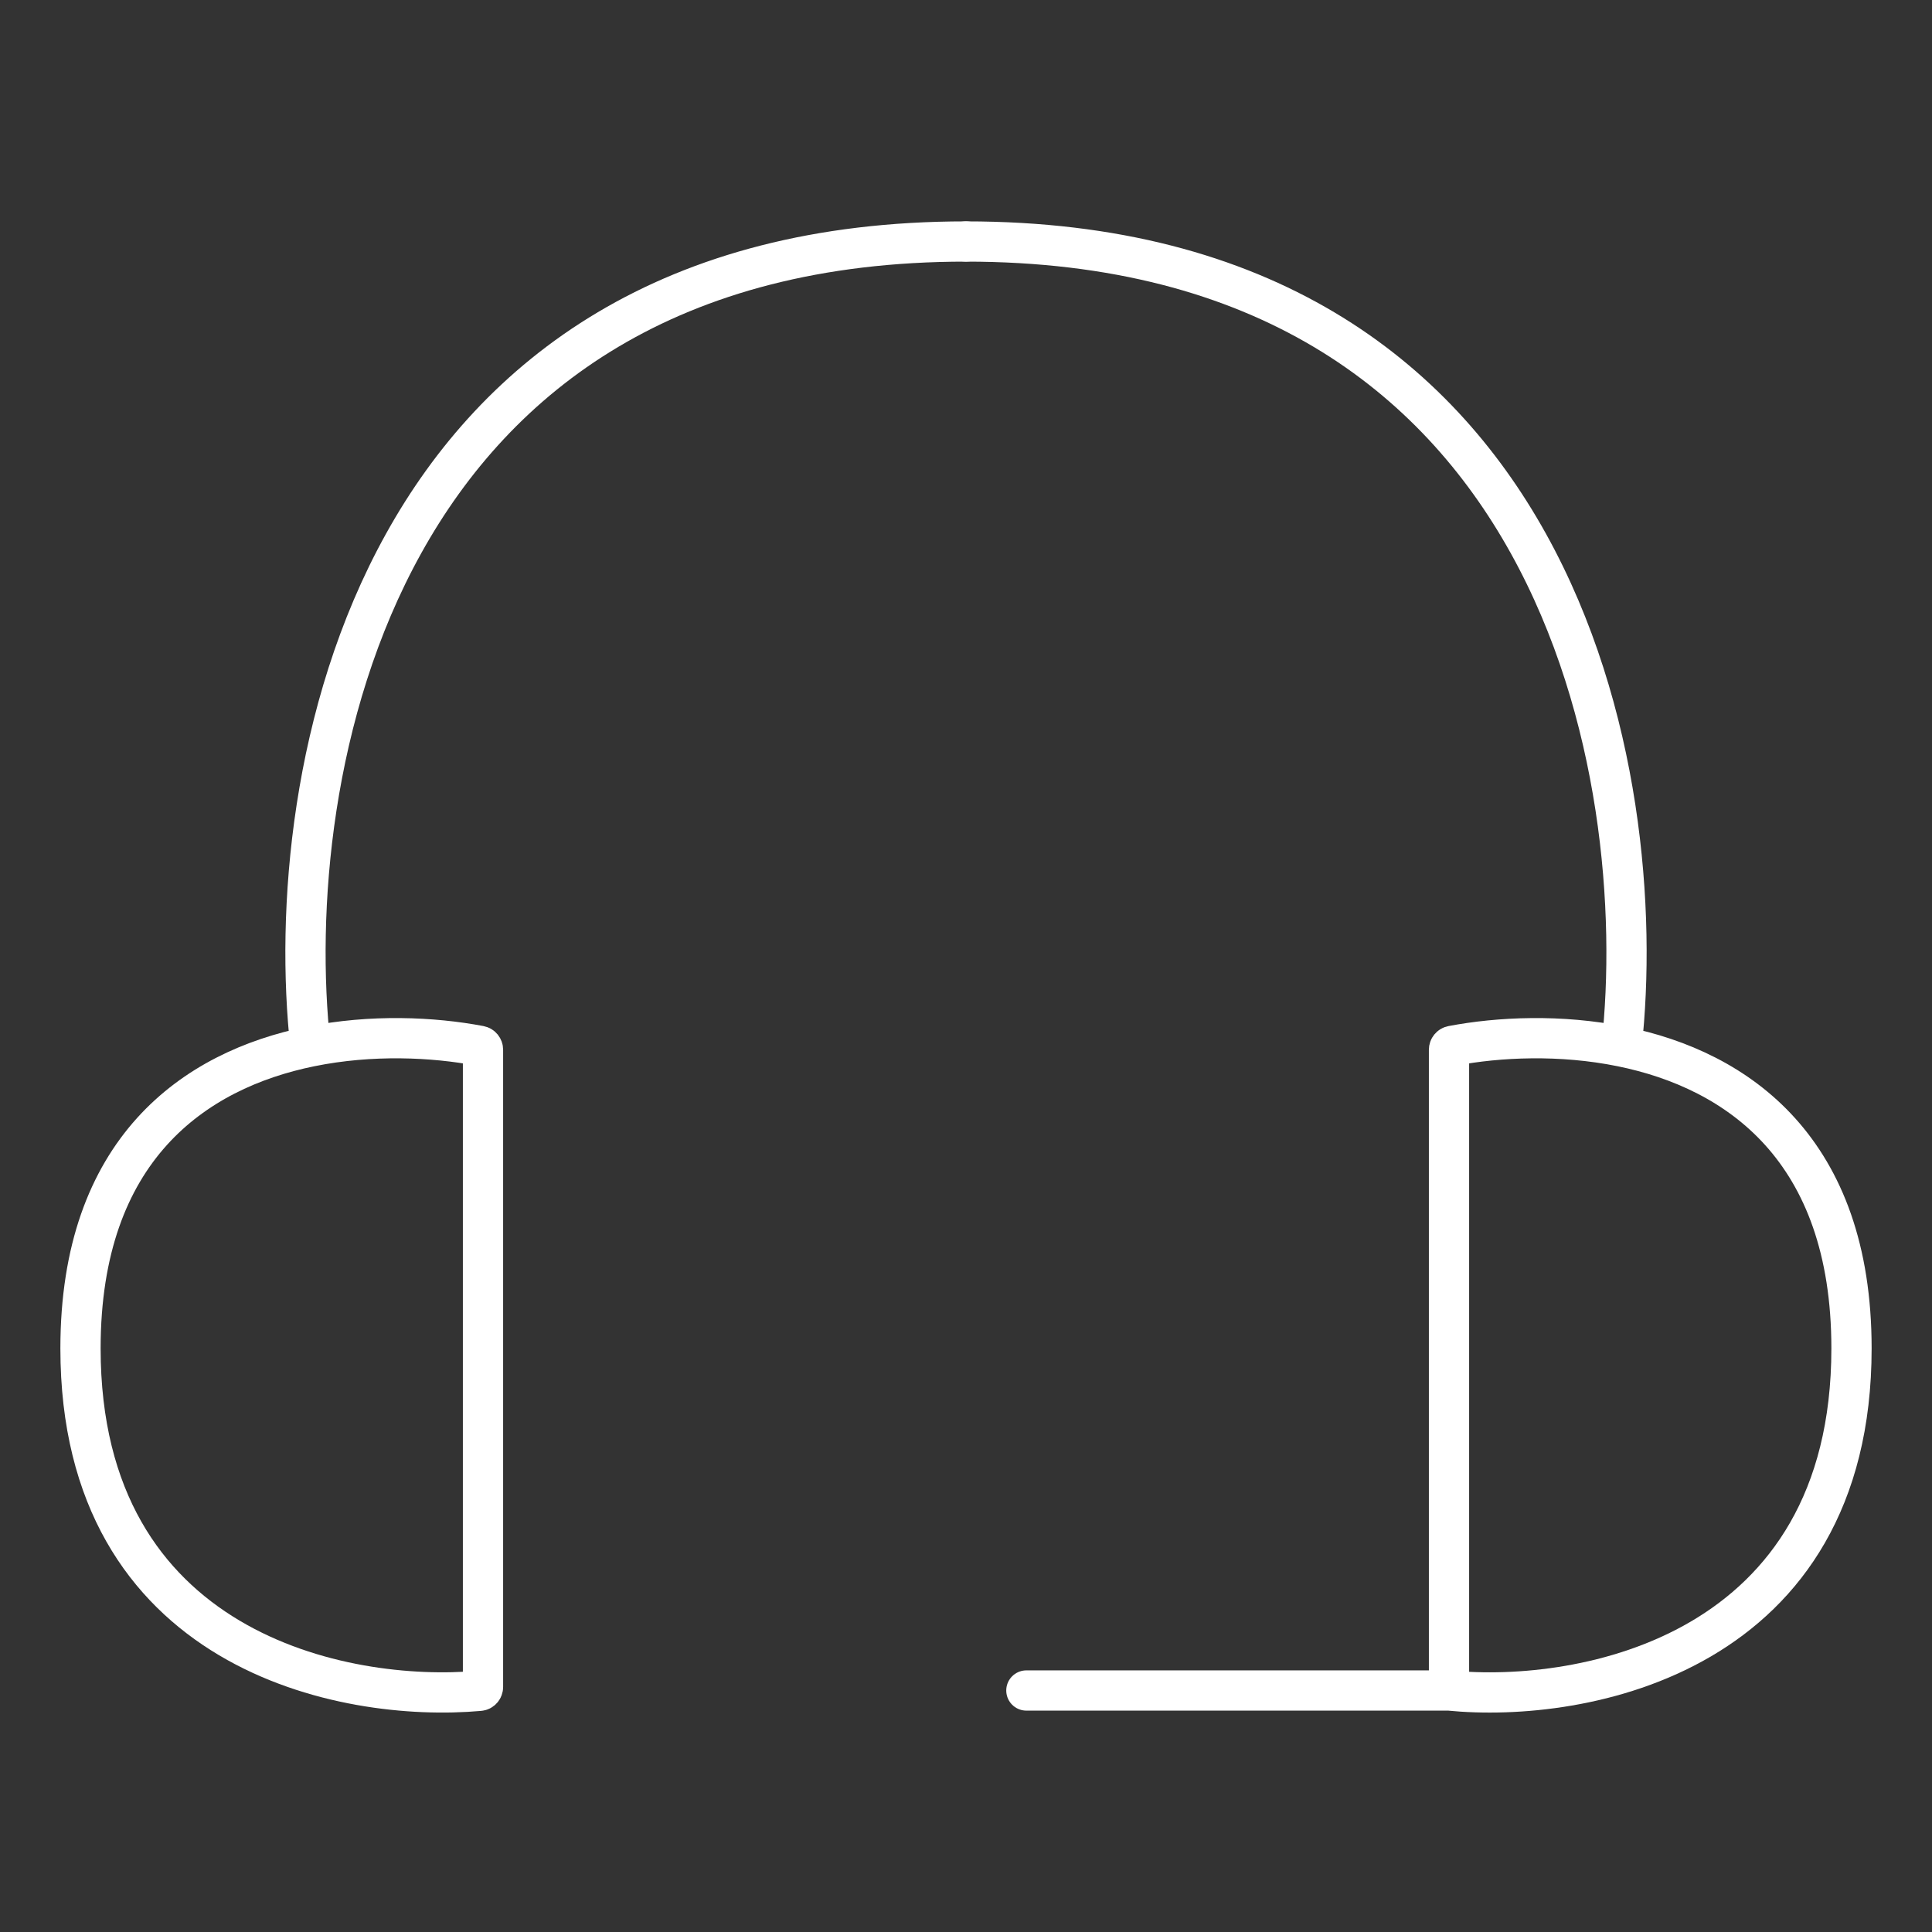
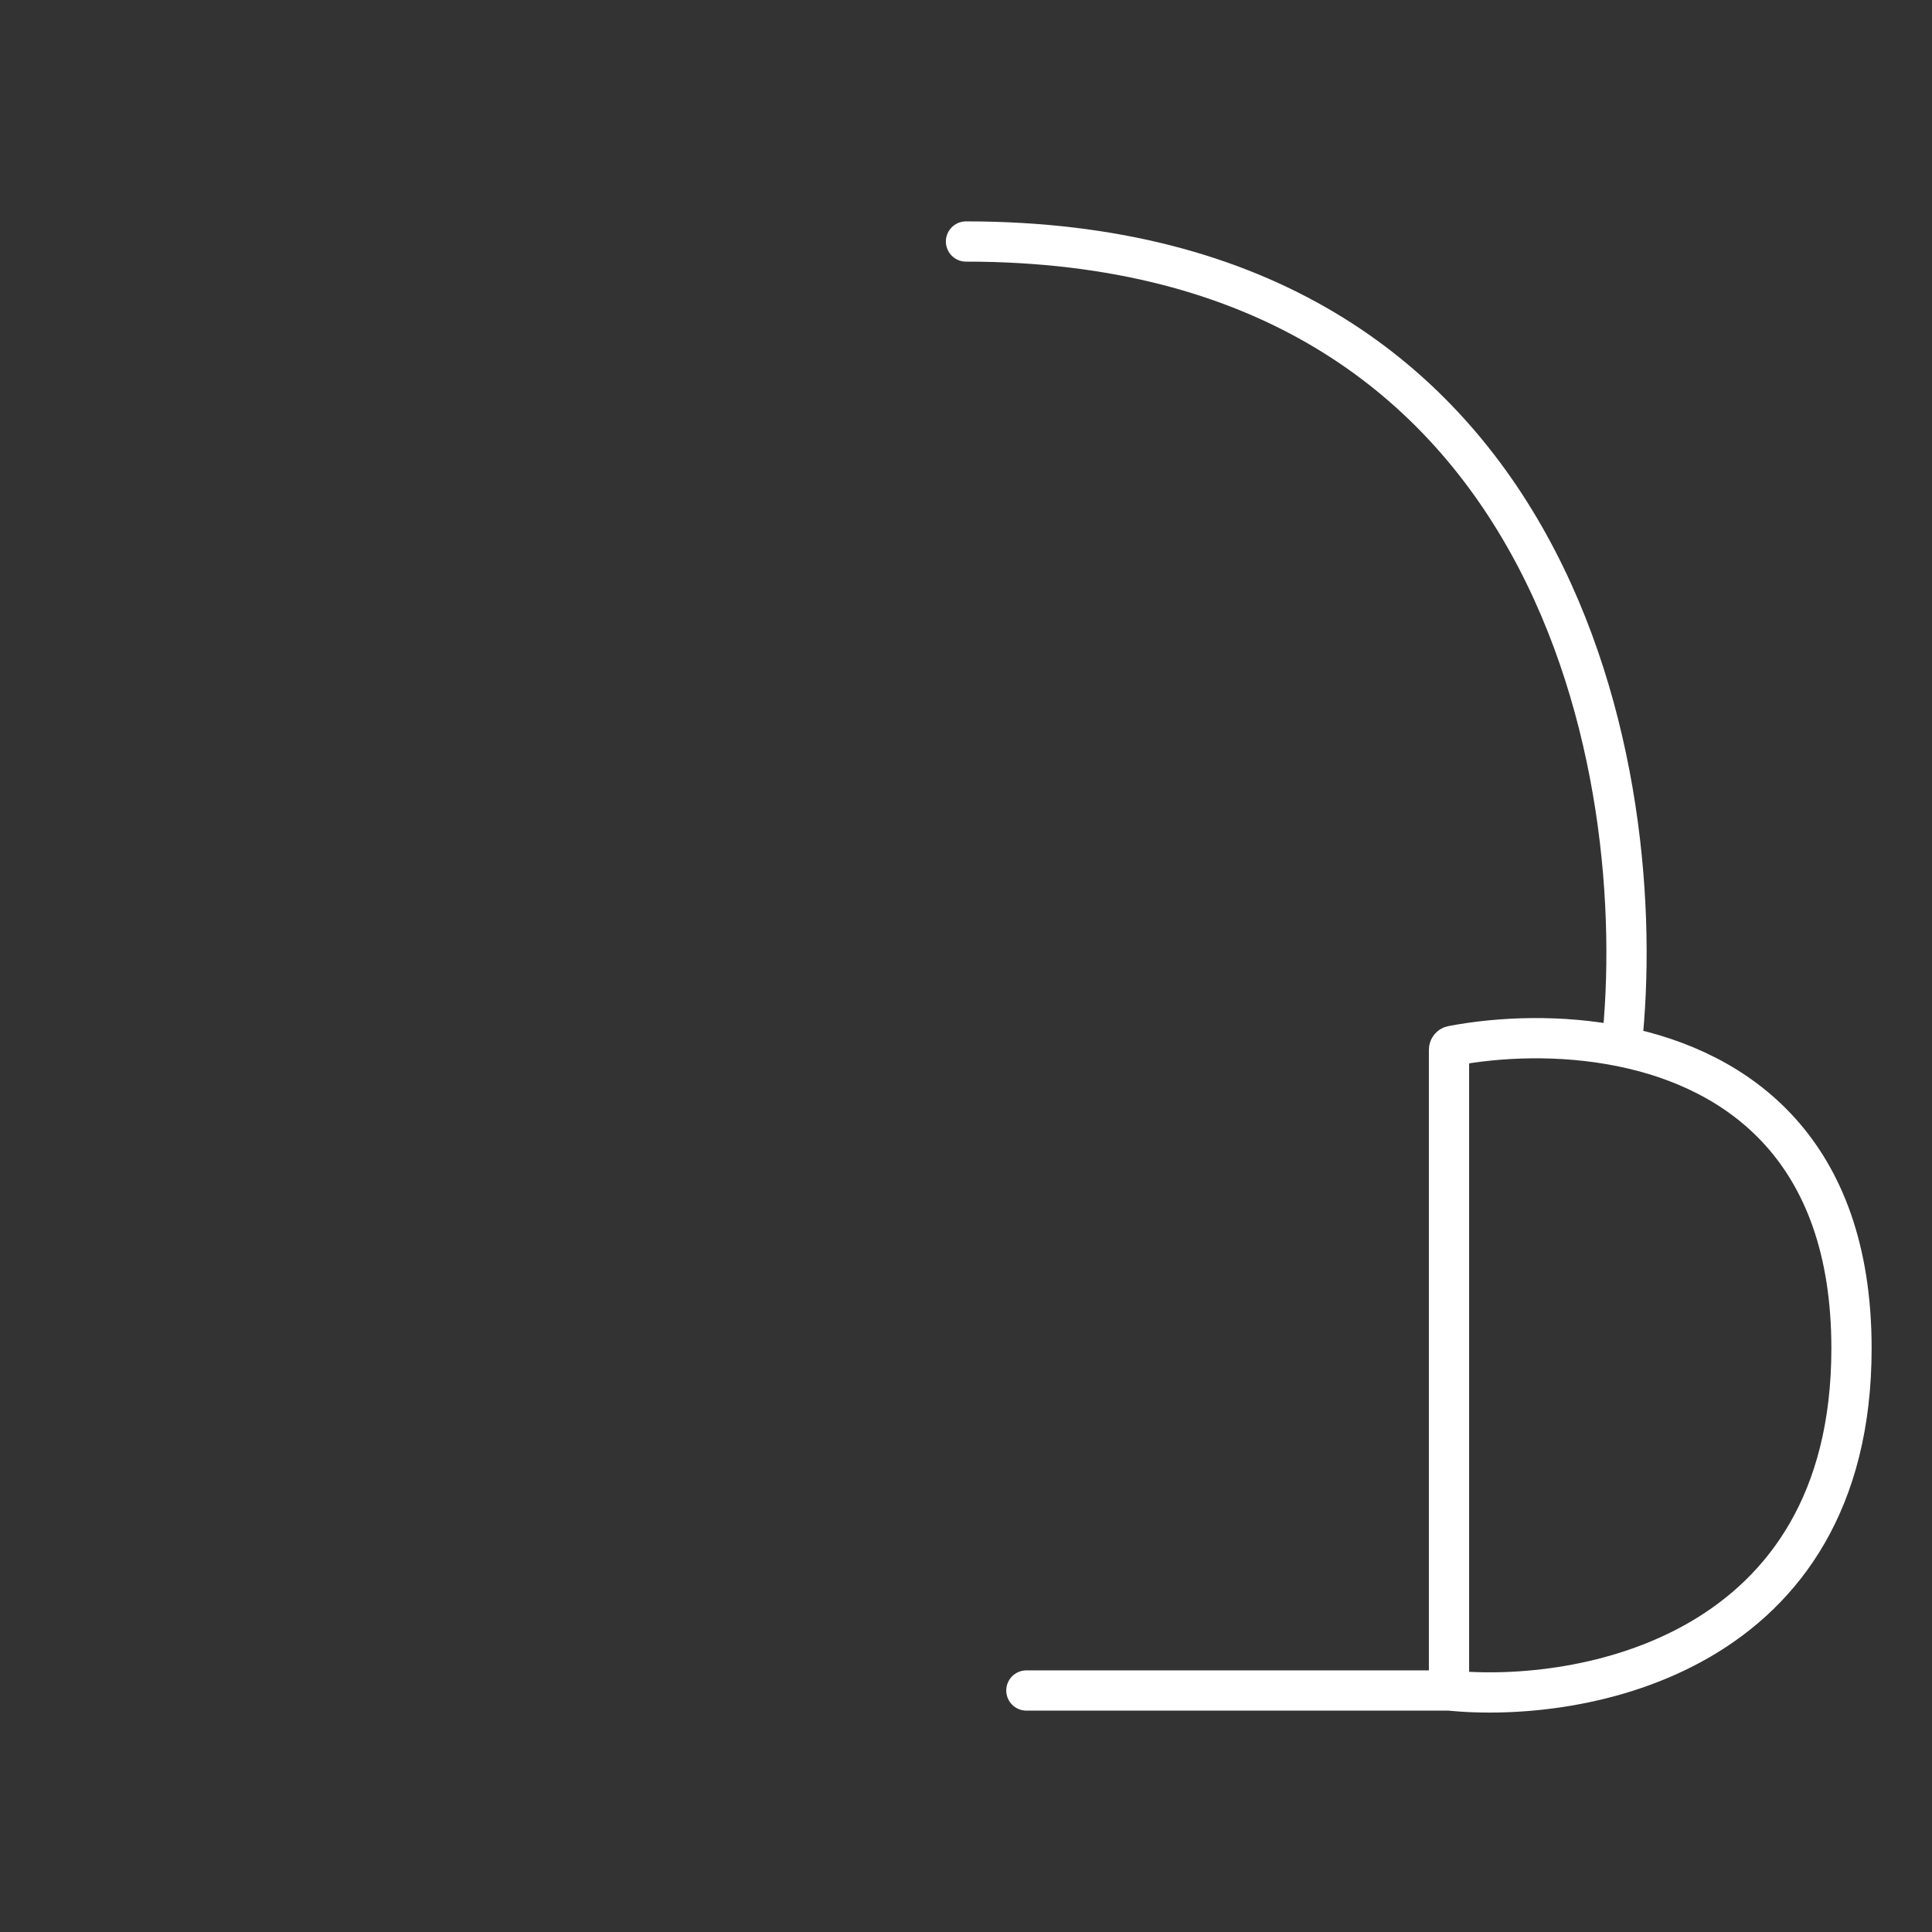
<svg xmlns="http://www.w3.org/2000/svg" width="48" height="48" viewBox="0 0 48 48" fill="none">
  <rect x="0" y="0" width="48" height="48" fill="#333333" stroke="none" />
-   <path d="M7.713 26C4.823 26.587 2 28.555 2 33.5C2 41.033 8.55 42.311 11.912 42.008C11.963 42.004 12 41.961 12 41.91V26.082C12 26.034 11.967 25.993 11.92 25.984C10.764 25.764 9.229 25.692 7.713 26ZM7.713 26C6.975 19.333 9.2 6 24 6" stroke="white" stroke-linecap="round" />
  <path d="M36 42V26.082C36 26.034 36.033 25.993 36.08 25.984C37.236 25.764 38.771 25.692 40.287 26M36 42C39.333 42.333 46 41.1 46 33.5C46 28.555 43.177 26.587 40.287 26M36 42H25.5M40.287 26C41.025 19.333 38.8 6 24 6" stroke="white" stroke-linecap="round" />
</svg>